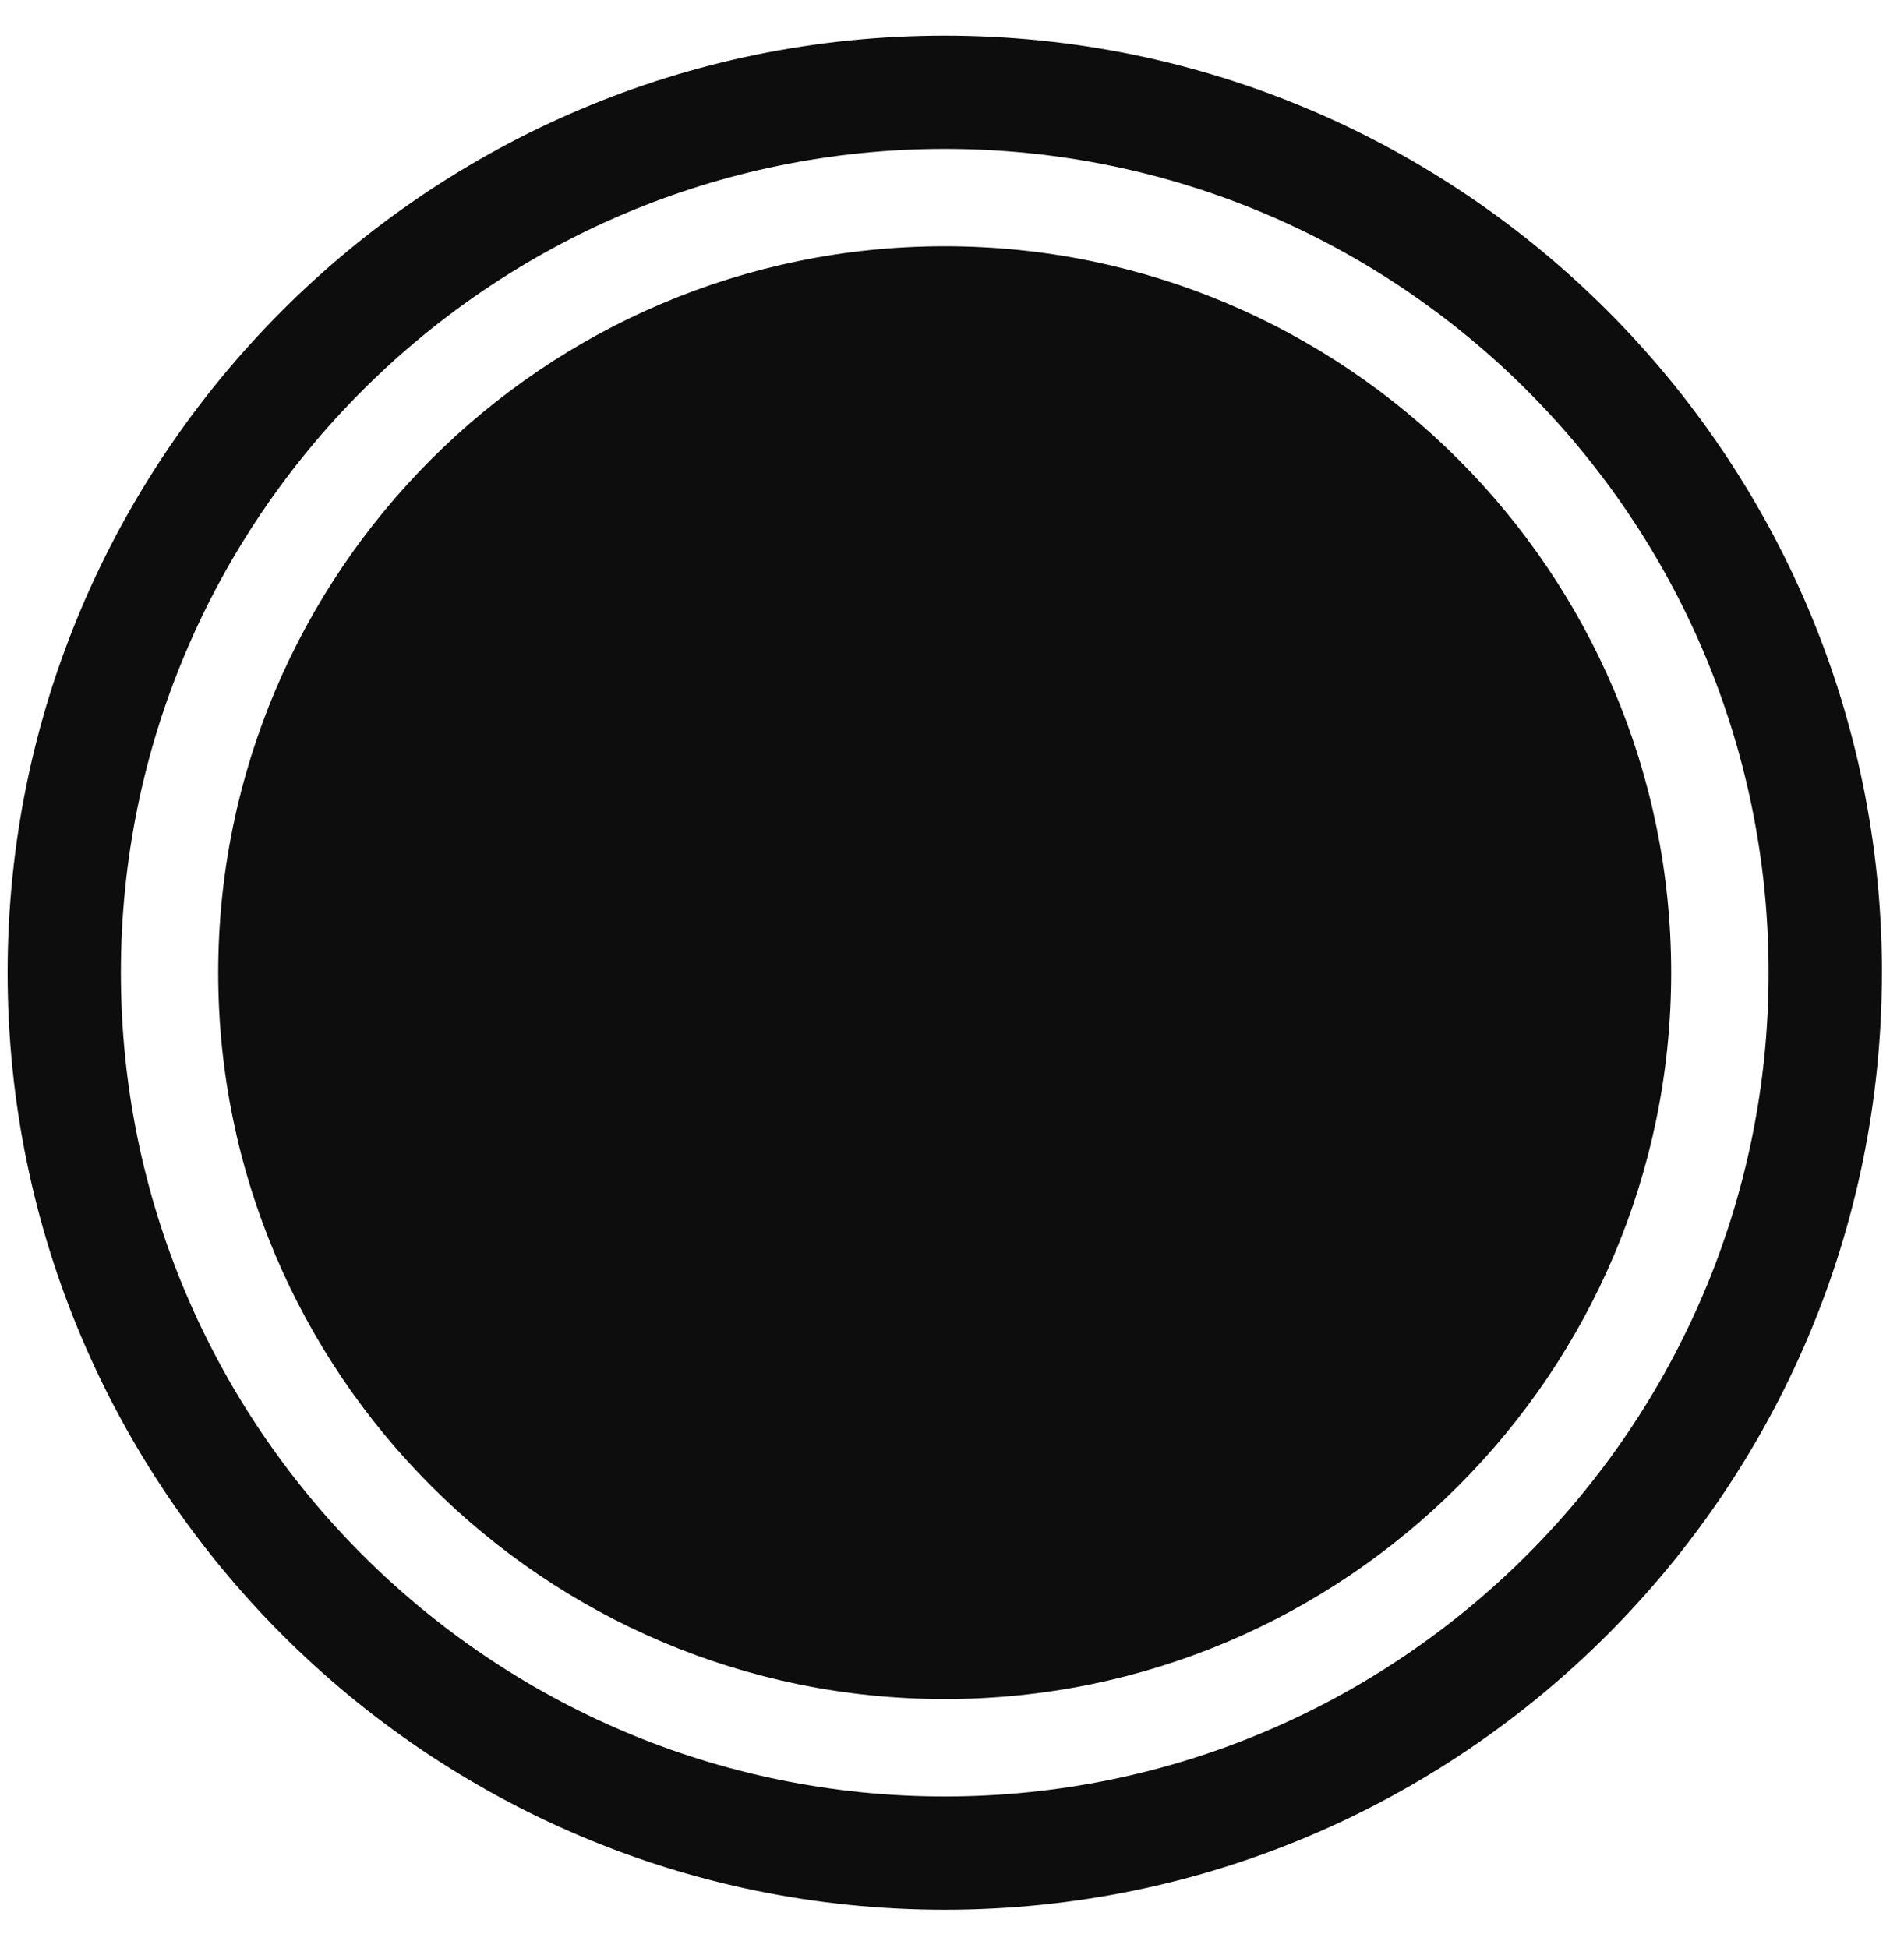
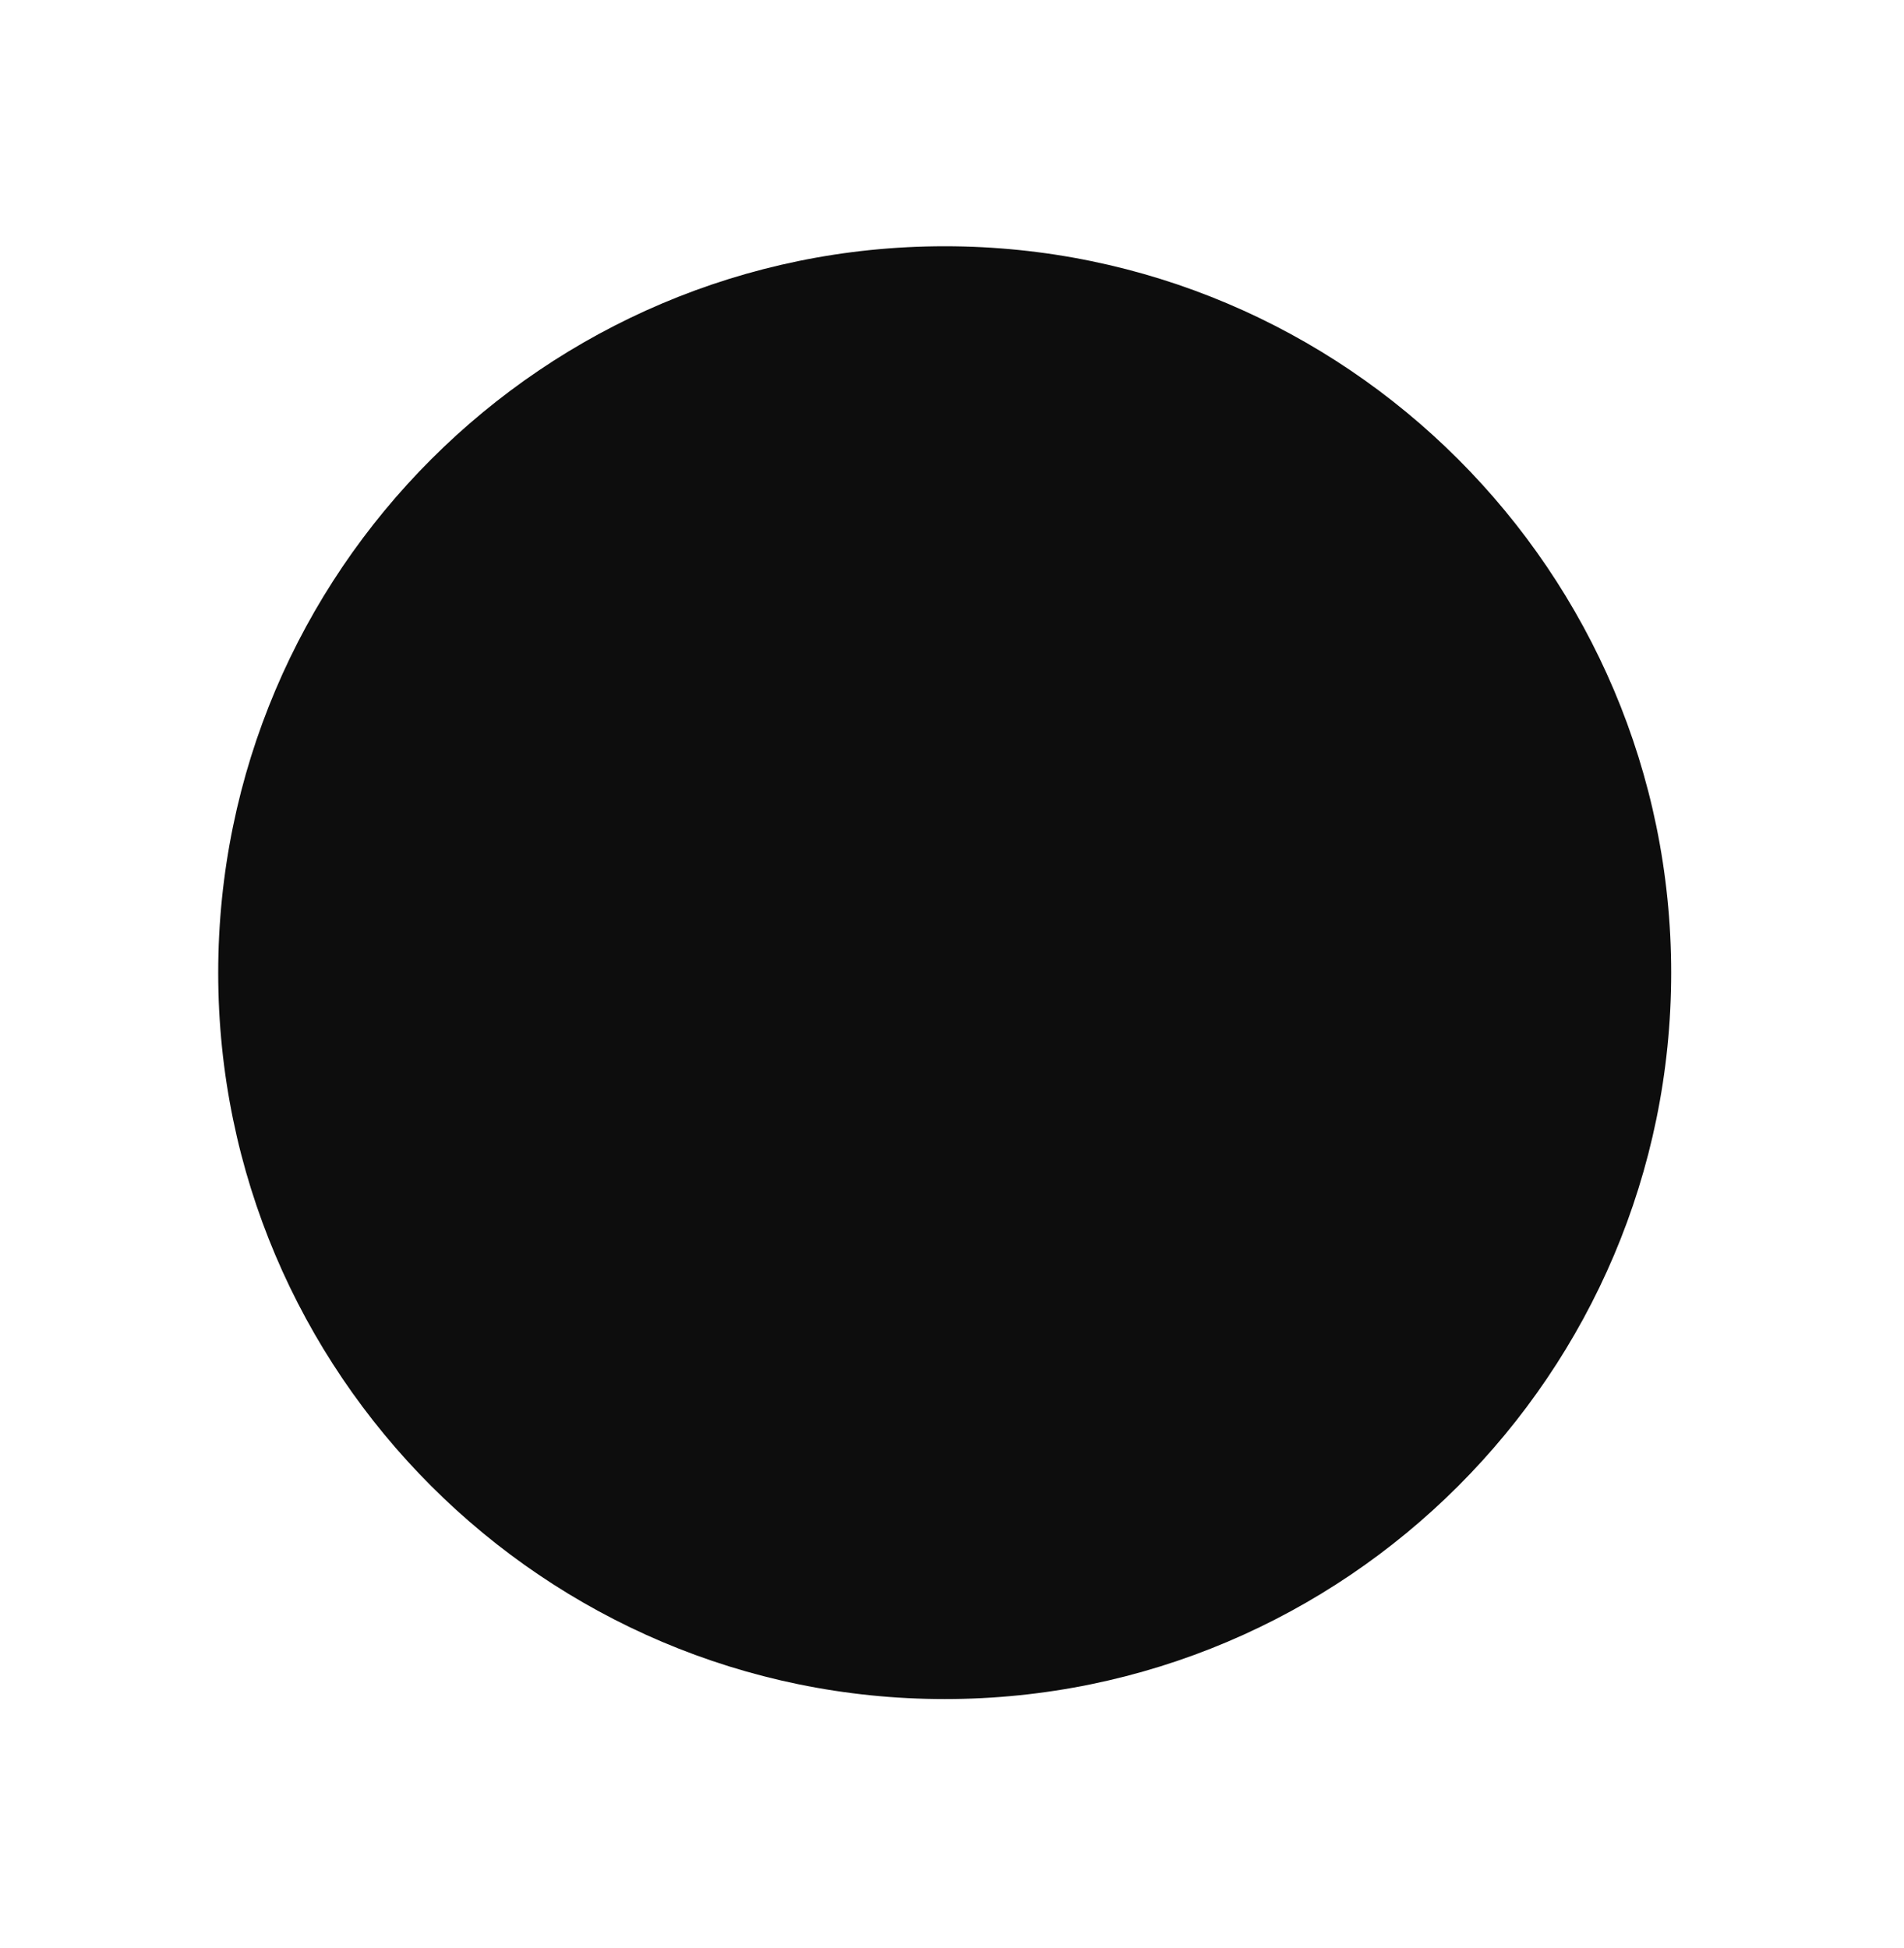
<svg xmlns="http://www.w3.org/2000/svg" width="43" height="44" viewBox="0 0 43 44">
  <g>
    <g>
-       <path fill="#0d0d0d" d="M39.942 21.968c0 10.26-8.347 18.607-18.606 18.607-10.259 0-18.606-8.347-18.606-18.607 0-10.259 8.347-18.605 18.606-18.605 10.26 0 18.606 8.346 18.606 18.605zm2.56 0C42.501 10.3 33.005.805 21.335.805S.172 10.3.172 21.968c0 11.671 9.494 21.166 21.164 21.166 11.67 0 21.165-9.495 21.165-21.166z" />
-     </g>
+       </g>
    <g>
      <path fill="#0d0d0d" d="M21.336 5.562c-9.047 0-16.408 7.358-16.408 16.41 0 9.043 7.361 16.403 16.408 16.403s16.406-7.36 16.406-16.404c0-9.05-7.359-16.409-16.406-16.409" />
    </g>
  </g>
</svg>